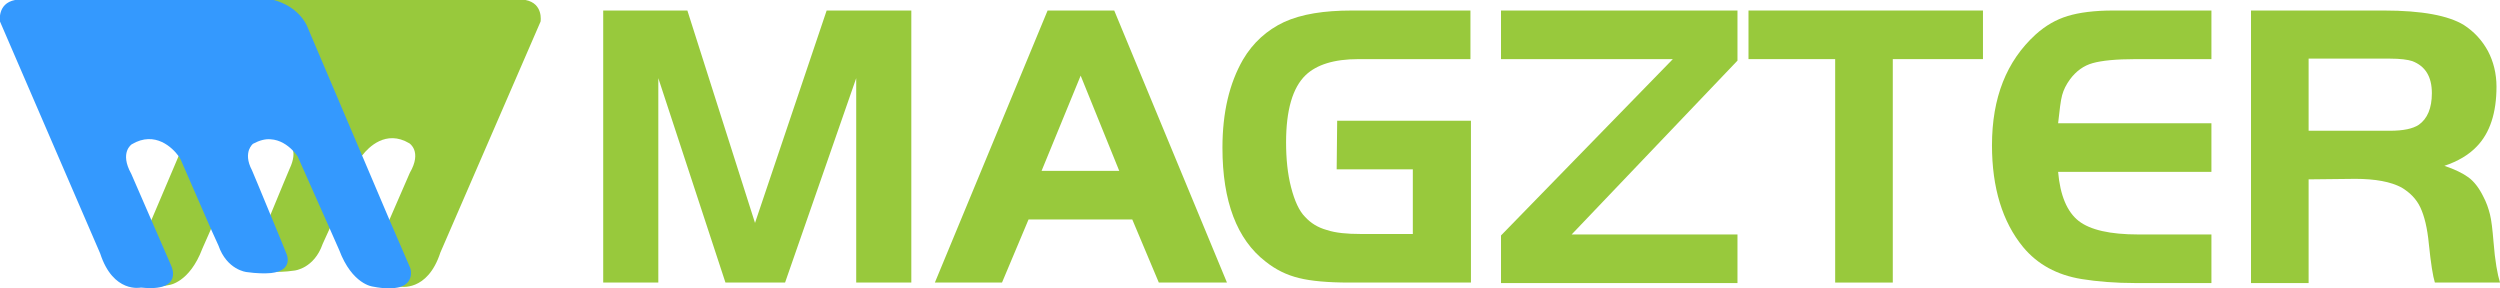
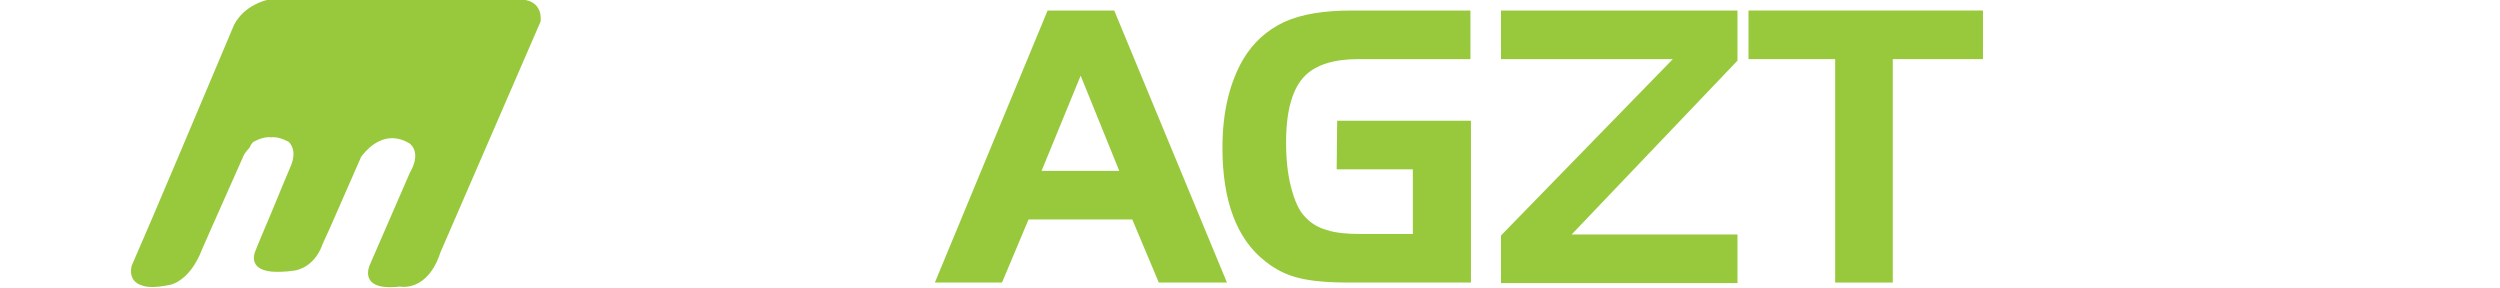
<svg xmlns="http://www.w3.org/2000/svg" version="1.1" id="Layer_1" x="0px" y="0px" viewBox="0 0 499 57.5" style="enable-background:new 0 0 499 57.5;" xml:space="preserve">
  <style type="text/css">
	.st0{fill:#98C93C;}
	.st1{fill:#3499FE;}
</style>
  <g>
-     <path class="st0" d="M137.2,2.1l13.5,42.4L165,2.1h16.9v54.3h-11V15.6l-14.2,40.8h-11.9l-13.4-40.8v40.8h-11V2.1H137.2z" />
    <path class="st0" d="M186.6,56.4l22.5-54.3h13.3l22.5,54.3h-13.6l-5.3-12.6h-20.7l-5.3,12.6L186.6,56.4L186.6,56.4z M215.7,15.1   l-7.8,19h15.5L215.7,15.1z" />
    <path class="st0" d="M266.9,24.1h26.7v32.3h-24.3c-4.2,0-7.6-0.3-10-0.9c-2.5-0.6-4.7-1.7-6.7-3.3c-5.7-4.4-8.6-12-8.6-22.7   c0-7.1,1.4-12.9,4.1-17.6c2-3.4,4.8-5.9,8.2-7.5c3.5-1.6,8-2.3,13.5-2.3h23.7v9.7h-22.4c-4.8,0-8.3,1.1-10.5,3.2   c-2.6,2.5-3.9,7-3.9,13.4c0,3.3,0.3,6.3,1,9c0.7,2.7,1.6,4.7,2.8,5.9c1.1,1.2,2.5,2.1,4.3,2.6c1.8,0.6,4.1,0.8,6.7,0.8H282V33.8   h-15.2L266.9,24.1L266.9,24.1z" />
    <path class="st0" d="M333.9,11.8h-34.3V2.1h47.2v10l-33.1,34.7h33.1v9.7h-47.2V47L333.9,11.8z" />
    <path class="st0" d="M366.3,11.8H349V2.1h46.8v9.7h-18v44.6h-11.5L366.3,11.8L366.3,11.8z" />
-     <path class="st0" d="M441.4,2.1v9.7h-15.1c-4,0-6.8,0.3-8.6,0.8c-1.8,0.5-3.3,1.6-4.5,3.2c-0.8,1.1-1.3,2.1-1.6,3.2   c-0.3,1.1-0.5,2.9-0.8,5.6h30.6v9.7h-30.6c0.4,4.7,1.8,8,4.1,9.8c2.3,1.8,6.3,2.7,11.9,2.7h14.6v9.7h-15.1c-4.1,0-7.7-0.3-10.8-0.8   c-4.9-0.8-8.8-2.9-11.7-6.4c-4.1-5-6.2-11.8-6.2-20.3c0-9.5,2.9-16.8,8.7-22.1c2-1.8,4.1-3,6.4-3.7c2.3-0.7,5.3-1.1,9.1-1.1   L441.4,2.1L441.4,2.1z" />
-     <path class="st0" d="M460.8,35.8v20.7h-11.5V2.1h26.5c7.6,0,12.9,1,16,2.9c2,1.3,3.6,3,4.8,5.2c1.1,2.1,1.7,4.5,1.7,7.1   c0,5.2-1.3,9.2-3.9,11.9c-1.6,1.7-3.8,3-6.5,3.9c2.1,0.7,3.7,1.5,4.8,2.3c1.1,0.8,2.1,2.1,2.9,3.7c0.7,1.3,1.1,2.5,1.4,3.7   c0.3,1.2,0.5,3,0.7,5.4c0.3,3.9,0.8,6.6,1.3,8.2h-13c-0.4-1.3-0.8-3.8-1.2-7.7c-0.3-3.2-0.9-5.6-1.7-7.3c-0.8-1.7-2.1-3-3.8-4   c-2.1-1.1-5.1-1.7-9.2-1.7L460.8,35.8L460.8,35.8z M460.8,26.1h16.2c2.7,0,4.6-0.4,5.8-1.2c1.7-1.2,2.6-3.3,2.6-6.3   c0-3.3-1.3-5.4-3.9-6.4c-0.9-0.3-2.4-0.5-4.5-0.5h-16.2V26.1z" />
    <g>
      <g>
        <g>
          <g>
            <g>
              <path class="st0" d="M107.9,4.3l-20,46.1c-2.6,8-8.1,6.8-8.1,6.8h0c-8.5,1-6-4.3-6-4.3l4-9.2l4-9.2c2.5-4.3-0.1-5.9-0.1-5.9        c-4.7-2.8-8.2,0.9-9.3,2.3c-0.3,0.3-0.4,0.6-0.4,0.6l-6.1,13.9l-1.5,3.3c-1.7,4.9-5.6,5.3-5.6,5.3c-2,0.3-3.6,0.3-4.7,0.2        c-4.7-0.5-3.2-3.9-3.2-3.9c0.4-1.1,1.8-4.4,3.2-7.7c1.8-4.4,3.7-8.9,3.7-8.9c0.9-1.9,0.9-3.2,0.6-4.1        c-0.3-0.9-0.8-1.3-0.8-1.3c-1.3-0.7-2.5-1-3.5-0.9c0,0,0,0,0,0c-1-0.1-2.2,0.2-3.5,0.9c0,0-0.5,0.4-0.8,1.2        c-0.7,0.7-1.1,1.4-1.1,1.4l-6.4,14.4l-1.9,4.3c-2.6,6.9-6.7,7.3-6.7,7.3c-2.5,0.5-4.2,0.5-5.3,0.1c-3.1-0.9-2.1-4-2.1-4        l4.1-9.5l5.4-12.7L46.7,5c2.1-4.1,6.6-5,6.6-5h51.6C108.5,0.7,107.9,4.3,107.9,4.3z" />
            </g>
            <g>
-               <path class="st1" d="M79.8,57.3L79.8,57.3c-1.2,0.3-2.9,0.4-5.4-0.1c0,0-4.1-0.4-6.7-7.3l-1.9-4.3l-6.4-14.4        c0,0-0.4-0.6-1.1-1.3c-0.9-0.9-2.4-2-4.3-2.1c0,0,0,0,0,0c-1-0.1-2.2,0.2-3.5,0.9c0,0-0.5,0.4-0.8,1.2        c-0.3,0.9-0.4,2.2,0.6,4.1c0,0,1.9,4.5,3.7,8.9c1.4,3.3,2.7,6.6,3.2,7.8c0,0,1.5,3.3-3.1,3.8c-1.2,0.1-2.8,0.1-4.9-0.2        c0,0-3.9-0.4-5.6-5.3l-1.5-3.3l-6.1-14c0,0-0.1-0.2-0.4-0.6c-1.1-1.5-4.6-5.1-9.3-2.3c0,0-2.5,1.6-0.1,5.9l4,9.2l4,9.2        c0,0,2.5,5.2-6,4.3c0,0,0,0-0.1,0c0,0-5.5,1.2-8.1-6.8L0,4.3c0,0-0.6-3.6,3-4.3h51.6c0,0,4.5,0.9,6.6,5l11.1,26.1l5.4,12.7        l4.1,9.5C81.9,53.3,82.9,56.4,79.8,57.3z" />
-             </g>
+               </g>
          </g>
        </g>
      </g>
    </g>
  </g>
</svg>